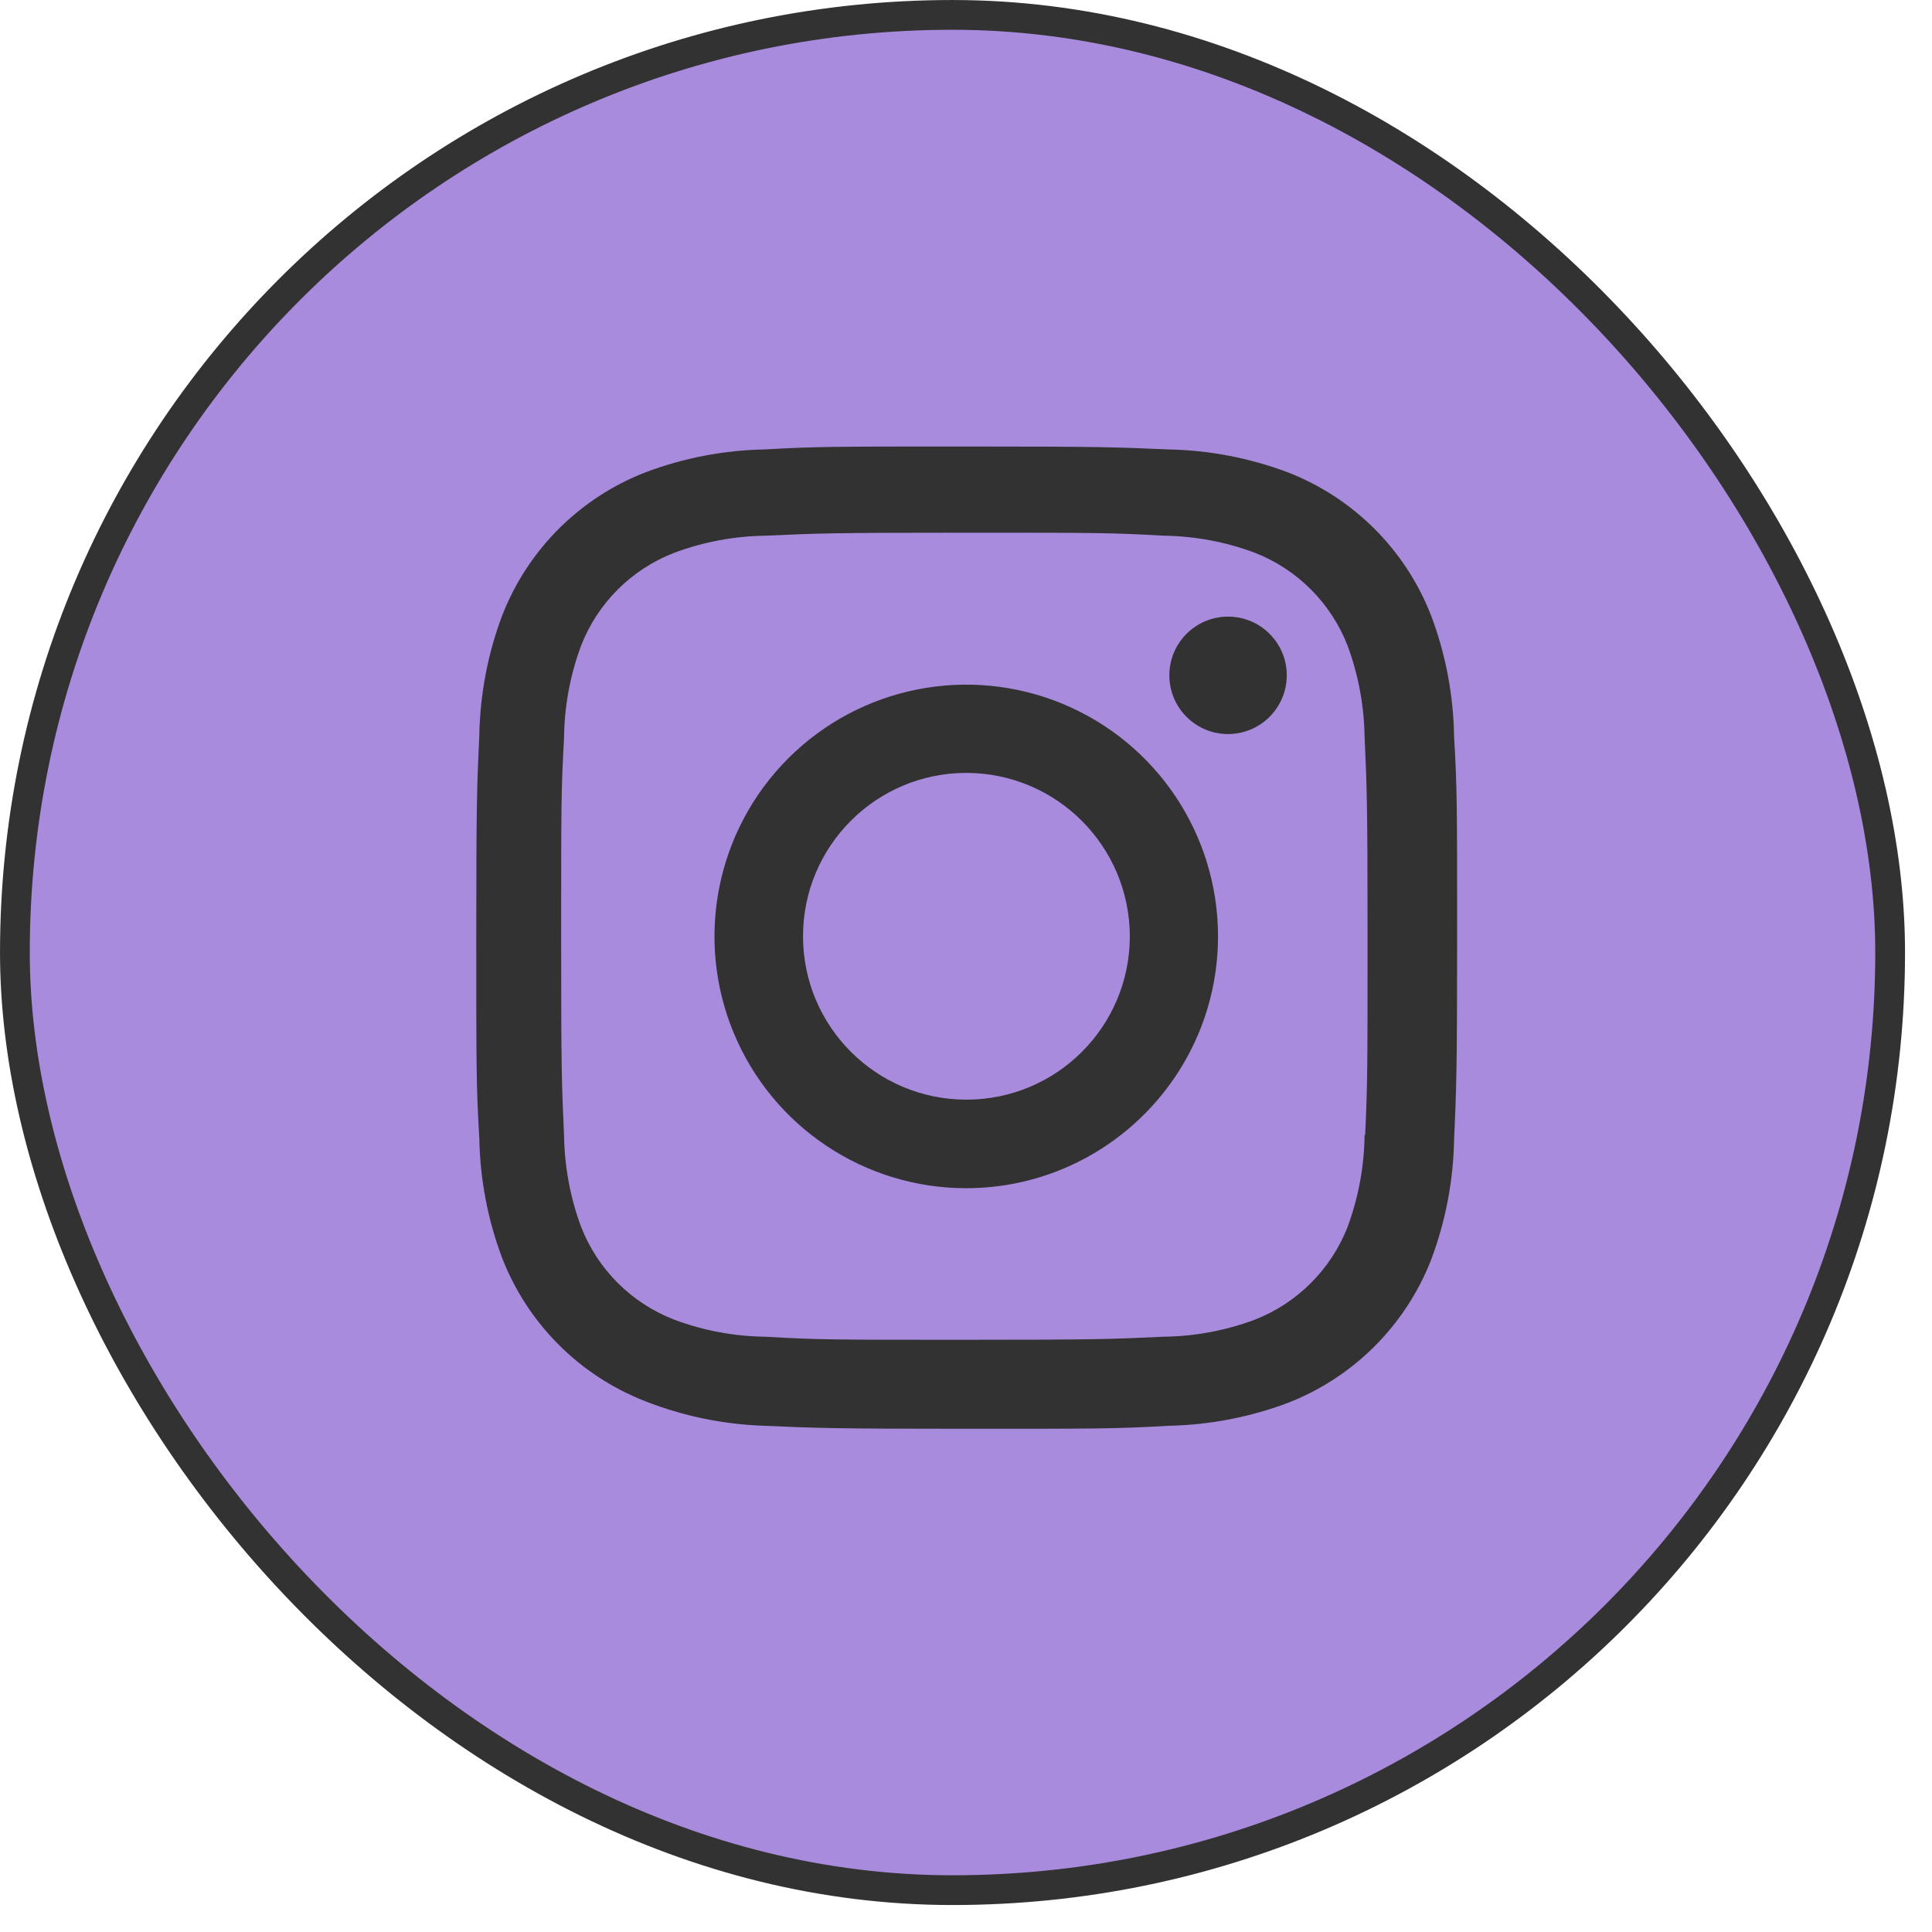
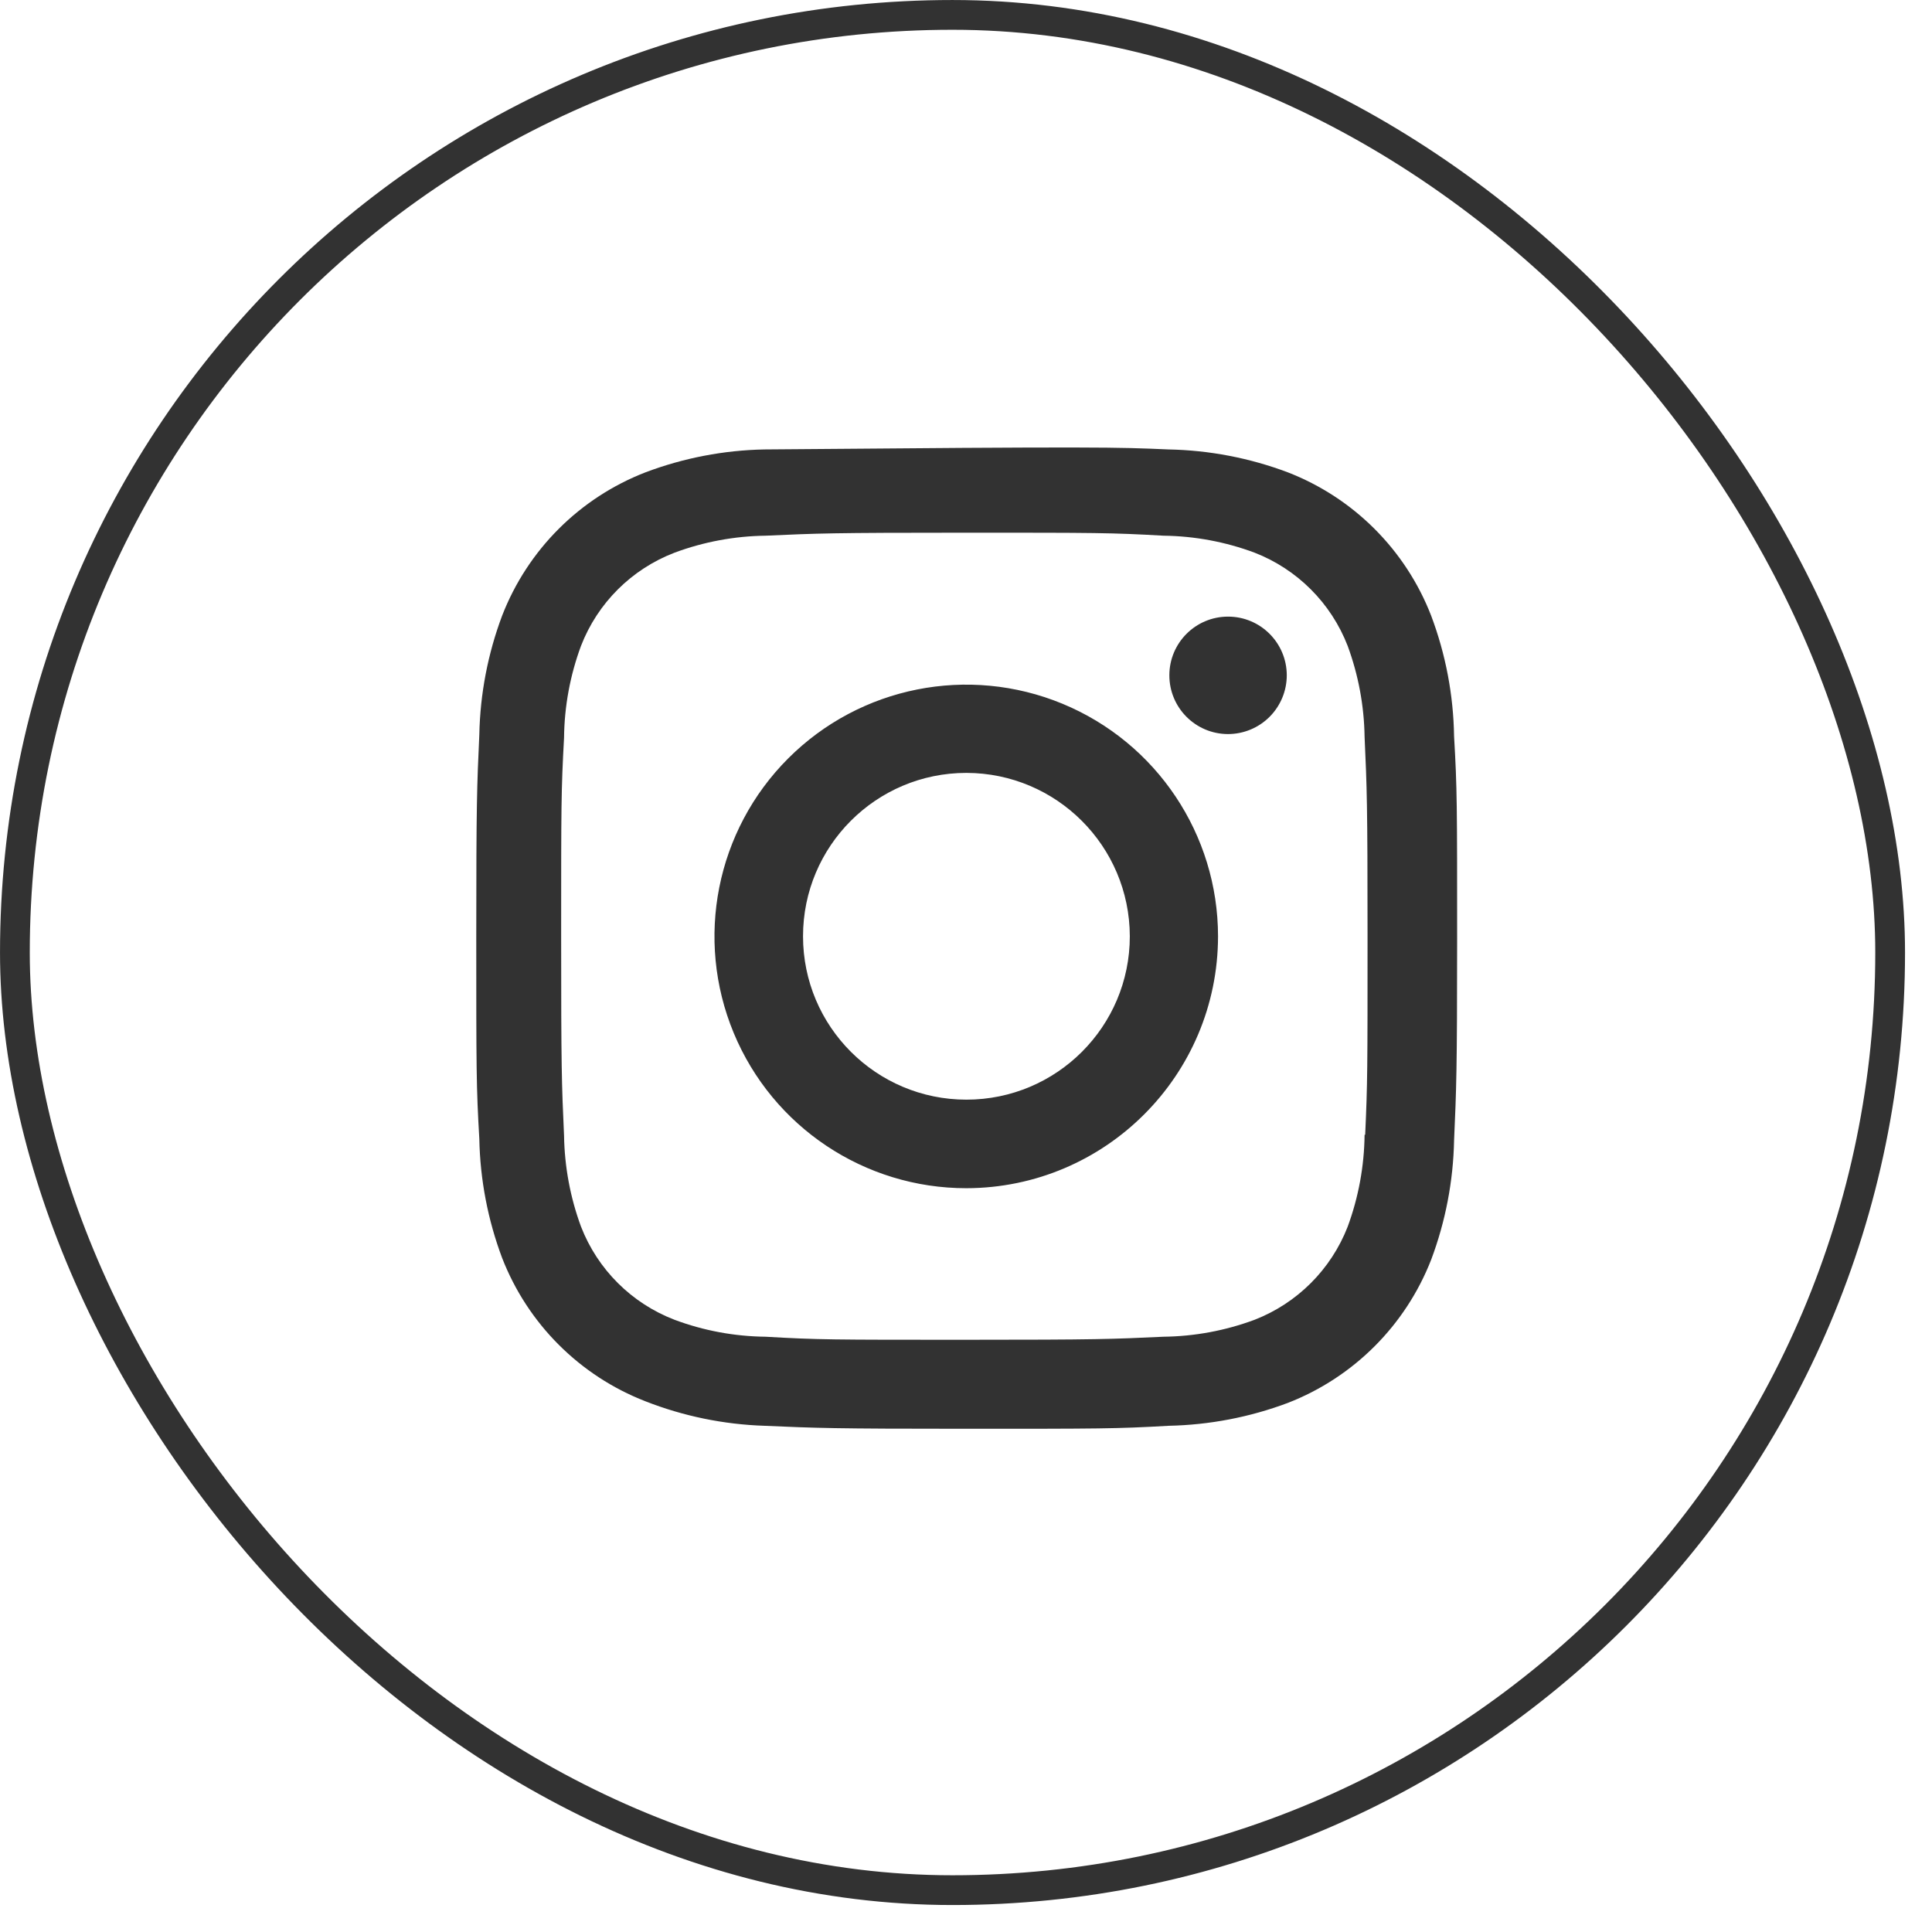
<svg xmlns="http://www.w3.org/2000/svg" fill="none" height="100%" overflow="visible" preserveAspectRatio="none" style="display: block;" viewBox="0 0 62 62" width="100%">
  <g id="Group 39933">
    <g id="top">
-       <rect fill="#A98BDD" height="60.179" rx="30.09" width="60.179" x="0.478" y="0.478" />
      <rect height="60.179" rx="30.09" stroke="#323232" stroke-width="0.955" width="60.179" x="0.478" y="0.478" />
-       <path d="M31.013 45.851C26.714 45.851 26.207 45.828 24.529 45.755C23.221 45.712 21.929 45.446 20.71 44.968C18.601 44.148 16.934 42.479 16.114 40.37C15.655 39.147 15.407 37.854 15.382 36.548C15.284 34.873 15.284 34.324 15.284 30.058C15.284 25.747 15.306 25.243 15.382 23.574C15.408 22.269 15.655 20.979 16.114 19.757C16.933 17.645 18.603 15.975 20.716 15.157C21.937 14.696 23.228 14.448 24.533 14.423C26.202 14.329 26.751 14.329 31.013 14.329C35.348 14.329 35.846 14.351 37.498 14.423C38.806 14.448 40.1 14.696 41.325 15.157C43.437 15.976 45.107 17.645 45.927 19.757C46.394 20.997 46.643 22.307 46.663 23.632C46.761 25.306 46.761 25.853 46.761 30.118C46.761 34.382 46.736 34.941 46.663 36.596C46.637 37.904 46.388 39.198 45.929 40.422C45.106 42.533 43.436 44.202 41.325 45.022C40.102 45.481 38.81 45.728 37.505 45.755C35.835 45.851 35.288 45.851 31.013 45.851ZM30.954 17.095C26.679 17.095 26.235 17.116 24.566 17.191C23.57 17.204 22.583 17.388 21.649 17.735C20.27 18.263 19.178 19.35 18.645 20.727C18.295 21.671 18.111 22.669 18.101 23.675C18.008 25.369 18.008 25.813 18.008 30.058C18.008 34.253 18.024 34.761 18.101 36.444C18.117 37.441 18.3 38.428 18.645 39.363C19.179 40.74 20.27 41.826 21.649 42.354C22.582 42.703 23.569 42.886 24.566 42.897C26.258 42.995 26.703 42.995 30.954 42.995C35.241 42.995 35.685 42.974 37.34 42.897C38.337 42.885 39.325 42.701 40.259 42.354C41.63 41.821 42.714 40.737 43.248 39.367C43.596 38.422 43.78 37.424 43.791 36.416H43.81C43.886 34.746 43.886 34.3 43.886 30.03C43.886 25.761 43.866 25.311 43.791 23.642C43.776 22.647 43.592 21.661 43.248 20.727C42.716 19.354 41.631 18.268 40.259 17.735C39.325 17.387 38.337 17.203 37.34 17.191C35.65 17.095 35.208 17.095 30.954 17.095ZM31.013 38.131C27.745 38.133 24.797 36.166 23.545 33.147C22.293 30.128 22.982 26.652 25.292 24.34C27.602 22.028 31.078 21.336 34.098 22.585C37.118 23.835 39.087 26.781 39.088 30.049C39.083 34.508 35.472 38.122 31.013 38.131ZM31.013 24.803C28.118 24.803 25.77 27.15 25.77 30.046C25.77 32.942 28.118 35.289 31.013 35.289C33.909 35.289 36.257 32.942 36.257 30.046C36.25 27.153 33.906 24.809 31.013 24.803ZM39.403 23.557C38.363 23.553 37.524 22.708 37.526 21.669C37.527 20.63 38.37 19.788 39.41 19.788C40.449 19.788 41.292 20.63 41.294 21.669C41.294 22.17 41.095 22.651 40.74 23.006C40.385 23.36 39.904 23.558 39.403 23.557Z" fill="#323232" id="Vector" />
+       <path d="M31.013 45.851C26.714 45.851 26.207 45.828 24.529 45.755C23.221 45.712 21.929 45.446 20.71 44.968C18.601 44.148 16.934 42.479 16.114 40.37C15.655 39.147 15.407 37.854 15.382 36.548C15.284 34.873 15.284 34.324 15.284 30.058C15.284 25.747 15.306 25.243 15.382 23.574C15.408 22.269 15.655 20.979 16.114 19.757C16.933 17.645 18.603 15.975 20.716 15.157C21.937 14.696 23.228 14.448 24.533 14.423C35.348 14.329 35.846 14.351 37.498 14.423C38.806 14.448 40.1 14.696 41.325 15.157C43.437 15.976 45.107 17.645 45.927 19.757C46.394 20.997 46.643 22.307 46.663 23.632C46.761 25.306 46.761 25.853 46.761 30.118C46.761 34.382 46.736 34.941 46.663 36.596C46.637 37.904 46.388 39.198 45.929 40.422C45.106 42.533 43.436 44.202 41.325 45.022C40.102 45.481 38.81 45.728 37.505 45.755C35.835 45.851 35.288 45.851 31.013 45.851ZM30.954 17.095C26.679 17.095 26.235 17.116 24.566 17.191C23.57 17.204 22.583 17.388 21.649 17.735C20.27 18.263 19.178 19.35 18.645 20.727C18.295 21.671 18.111 22.669 18.101 23.675C18.008 25.369 18.008 25.813 18.008 30.058C18.008 34.253 18.024 34.761 18.101 36.444C18.117 37.441 18.3 38.428 18.645 39.363C19.179 40.74 20.27 41.826 21.649 42.354C22.582 42.703 23.569 42.886 24.566 42.897C26.258 42.995 26.703 42.995 30.954 42.995C35.241 42.995 35.685 42.974 37.34 42.897C38.337 42.885 39.325 42.701 40.259 42.354C41.63 41.821 42.714 40.737 43.248 39.367C43.596 38.422 43.78 37.424 43.791 36.416H43.81C43.886 34.746 43.886 34.3 43.886 30.03C43.886 25.761 43.866 25.311 43.791 23.642C43.776 22.647 43.592 21.661 43.248 20.727C42.716 19.354 41.631 18.268 40.259 17.735C39.325 17.387 38.337 17.203 37.34 17.191C35.65 17.095 35.208 17.095 30.954 17.095ZM31.013 38.131C27.745 38.133 24.797 36.166 23.545 33.147C22.293 30.128 22.982 26.652 25.292 24.34C27.602 22.028 31.078 21.336 34.098 22.585C37.118 23.835 39.087 26.781 39.088 30.049C39.083 34.508 35.472 38.122 31.013 38.131ZM31.013 24.803C28.118 24.803 25.77 27.15 25.77 30.046C25.77 32.942 28.118 35.289 31.013 35.289C33.909 35.289 36.257 32.942 36.257 30.046C36.25 27.153 33.906 24.809 31.013 24.803ZM39.403 23.557C38.363 23.553 37.524 22.708 37.526 21.669C37.527 20.63 38.37 19.788 39.41 19.788C40.449 19.788 41.292 20.63 41.294 21.669C41.294 22.17 41.095 22.651 40.74 23.006C40.385 23.36 39.904 23.558 39.403 23.557Z" fill="#323232" id="Vector" />
    </g>
  </g>
</svg>